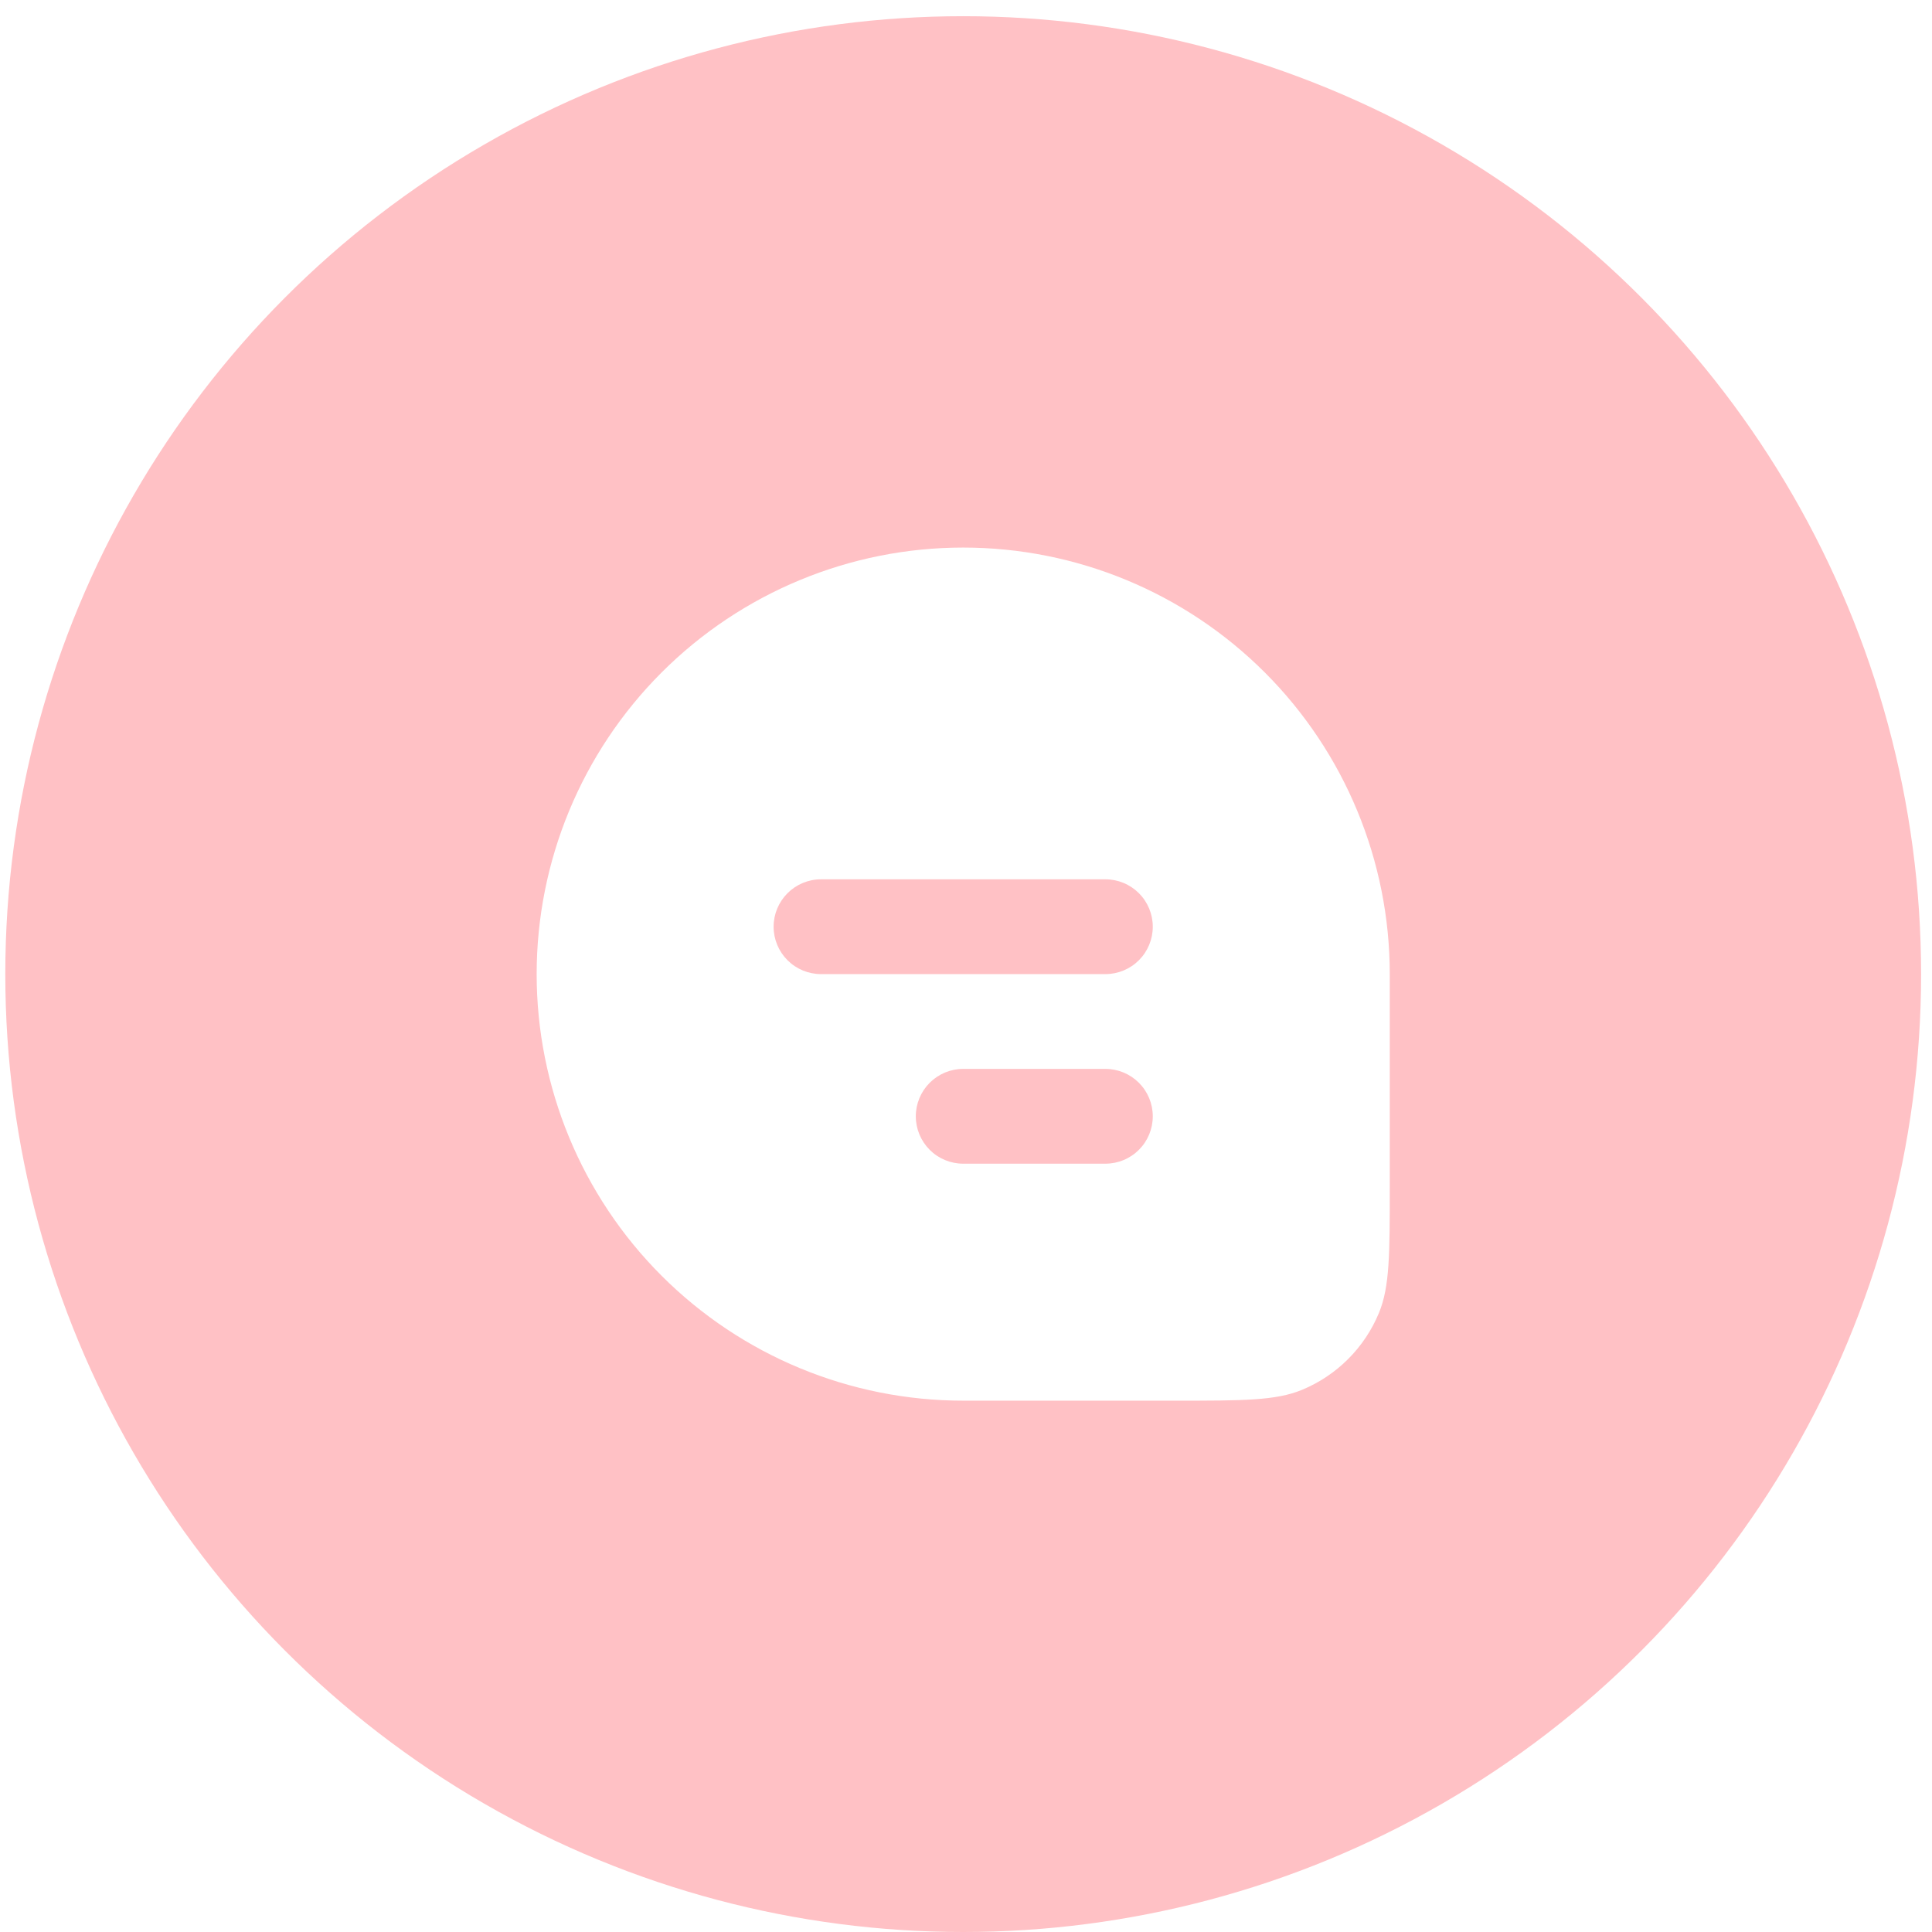
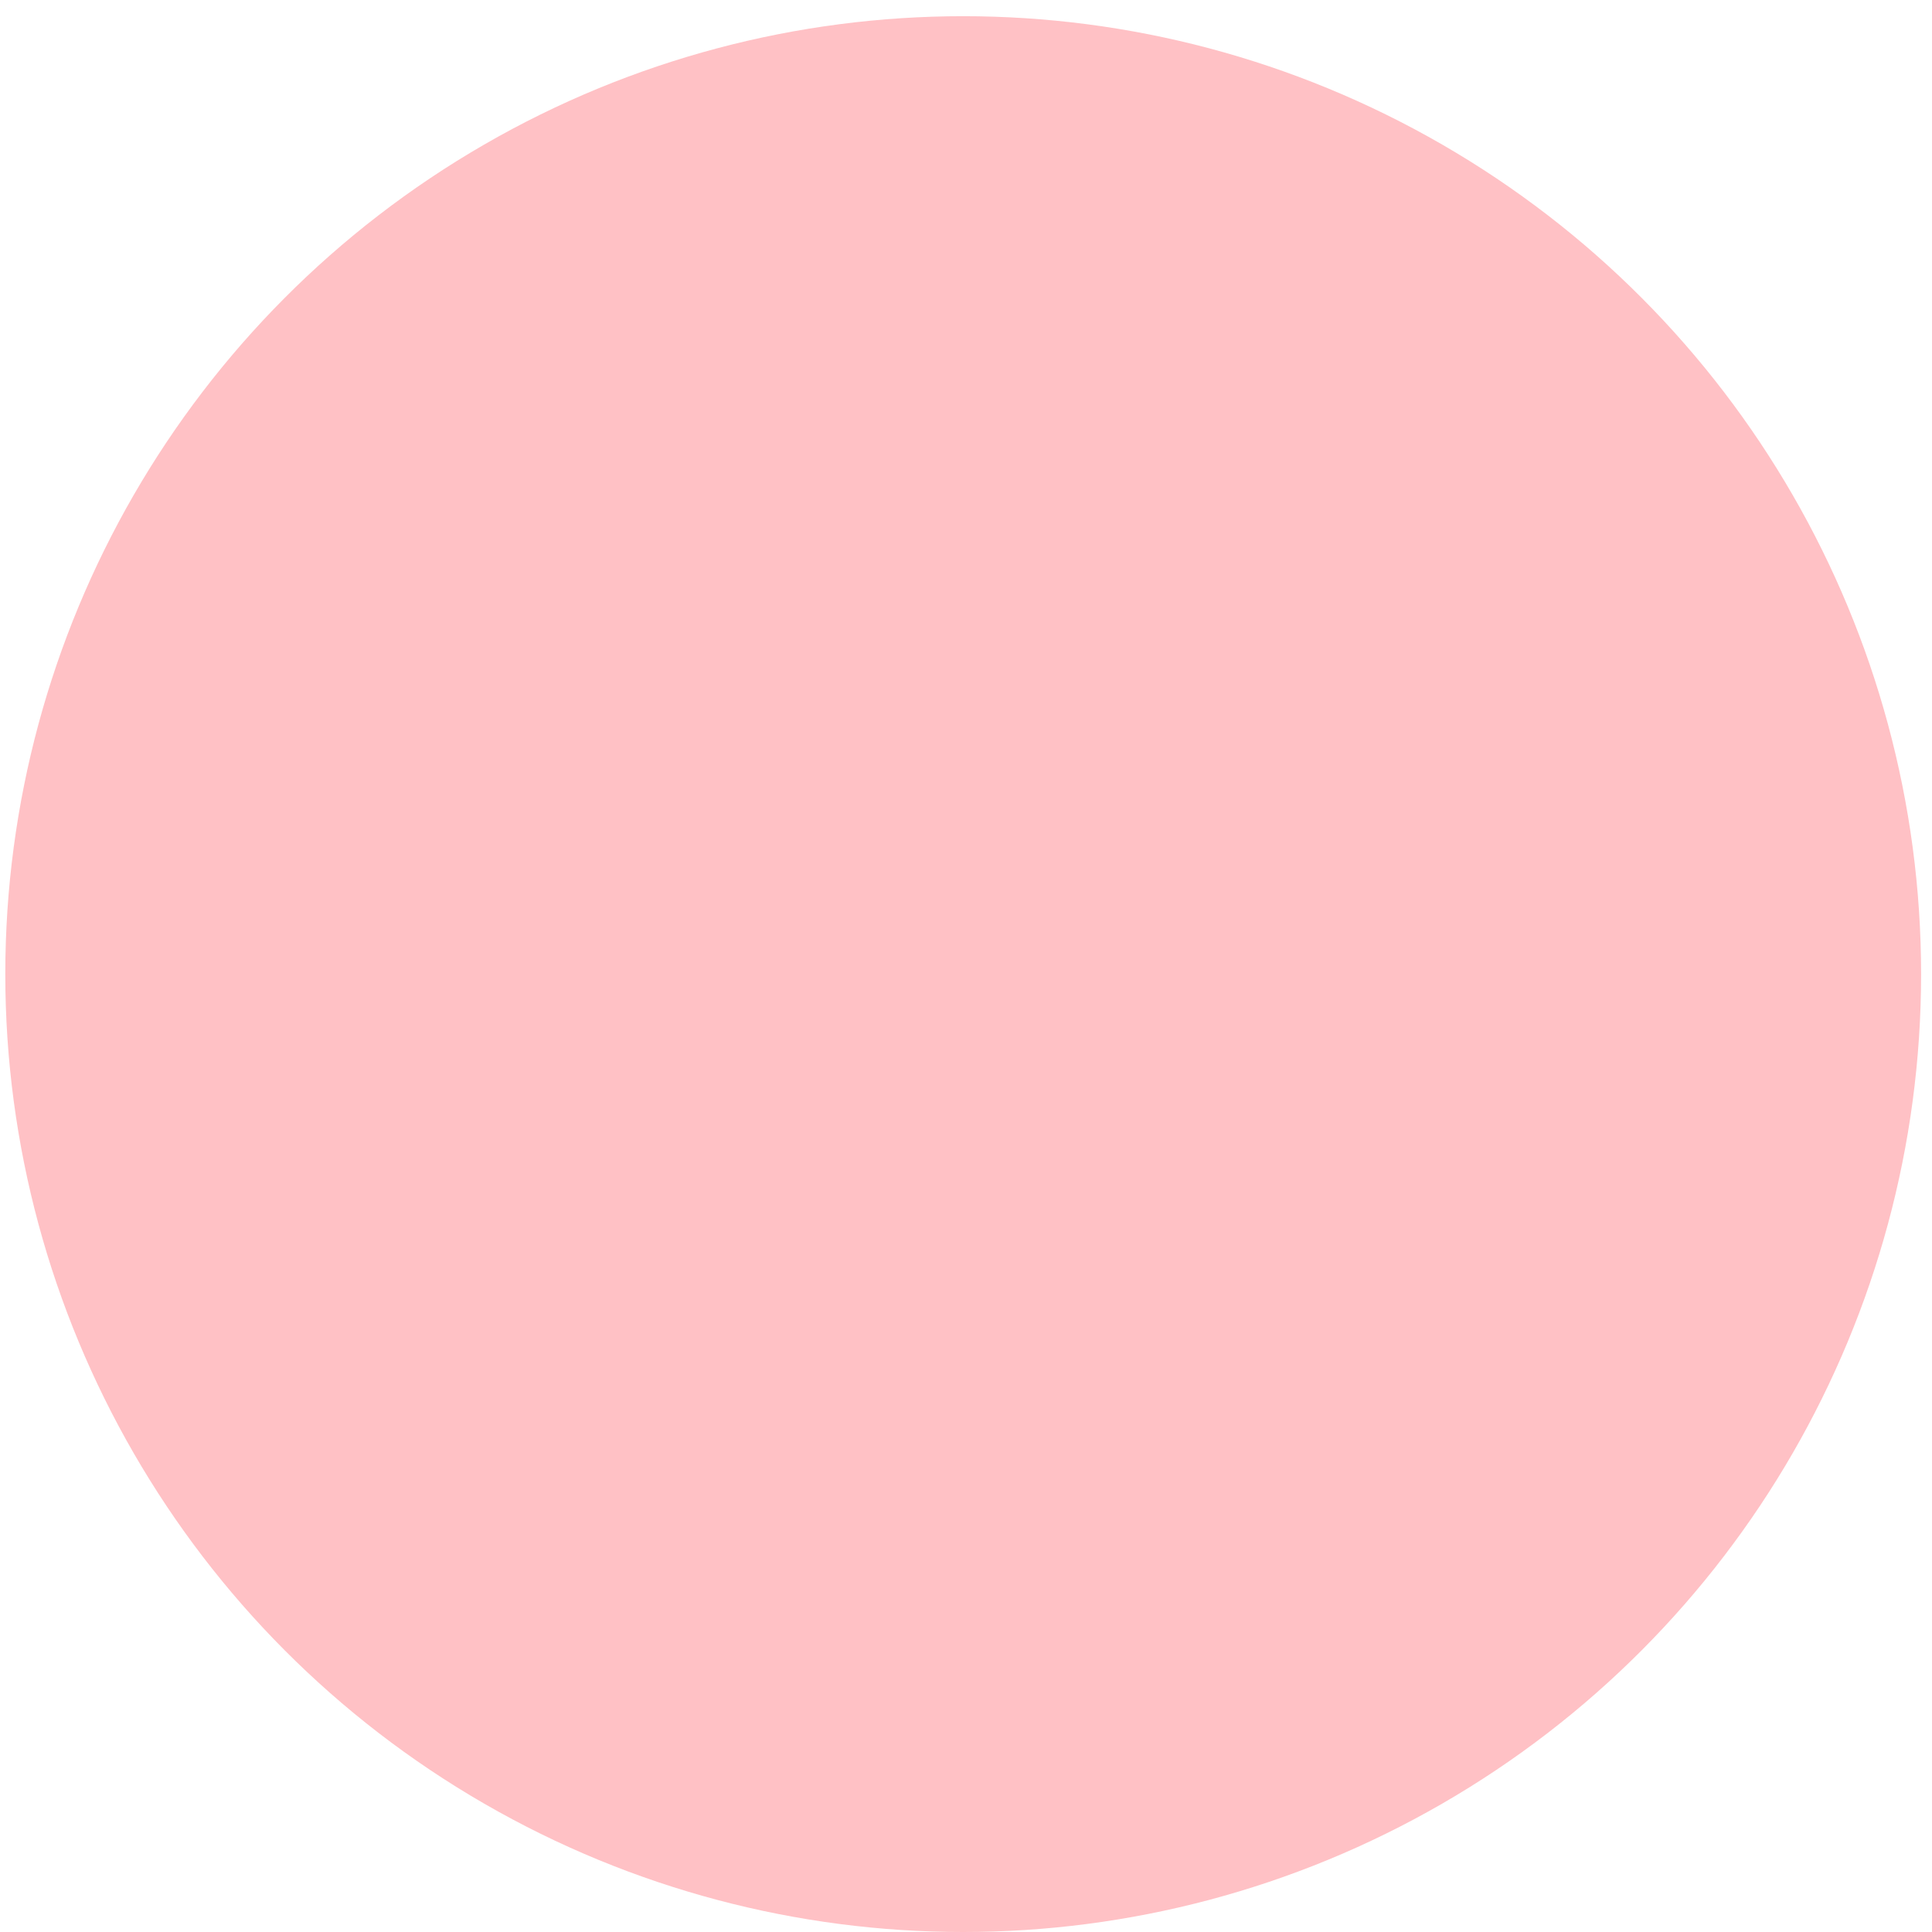
<svg xmlns="http://www.w3.org/2000/svg" width="62" height="62" viewBox="0 0 62 62" fill="none">
  <g filter="url(#filter0_b_321_799)">
    <circle cx="30.91" cy="31.26" r="30.74" fill="#FFC1C5" />
  </g>
-   <path fill-rule="evenodd" clip-rule="evenodd" d="M30.91 17.572C27.28 17.572 23.798 19.014 21.231 21.581C18.664 24.148 17.222 27.63 17.222 31.26C17.222 34.891 18.664 38.373 21.231 40.94C23.798 43.507 27.28 44.949 30.91 44.949H37.755C39.881 44.949 40.944 44.949 41.782 44.602C42.336 44.373 42.839 44.037 43.263 43.613C43.687 43.189 44.023 42.686 44.252 42.132C44.599 41.294 44.599 40.231 44.599 38.105V31.26C44.599 27.63 43.157 24.148 40.59 21.581C38.023 19.014 34.541 17.572 30.91 17.572ZM24.826 29.739C24.826 29.336 24.987 28.949 25.272 28.664C25.557 28.379 25.944 28.218 26.348 28.218H35.473C35.877 28.218 36.264 28.379 36.549 28.664C36.834 28.949 36.994 29.336 36.994 29.739C36.994 30.143 36.834 30.53 36.549 30.815C36.264 31.1 35.877 31.26 35.473 31.26H26.348C25.944 31.26 25.557 31.1 25.272 30.815C24.987 30.53 24.826 30.143 24.826 29.739ZM29.389 35.823C29.389 35.42 29.55 35.033 29.835 34.748C30.12 34.463 30.507 34.302 30.91 34.302H35.473C35.877 34.302 36.264 34.463 36.549 34.748C36.834 35.033 36.994 35.42 36.994 35.823C36.994 36.227 36.834 36.614 36.549 36.899C36.264 37.184 35.877 37.344 35.473 37.344H30.91C30.507 37.344 30.12 37.184 29.835 36.899C29.55 36.614 29.389 36.227 29.389 35.823Z" fill="white" />
  <defs>
    <filter id="filter0_b_321_799" x="-6.129" y="-5.779" width="74.079" height="74.079" filterUnits="userSpaceOnUse" color-interpolation-filters="sRGB">
      <feFlood flood-opacity="0" result="BackgroundImageFix" />
      <feGaussianBlur in="BackgroundImageFix" stdDeviation="3.15" />
      <feComposite in2="SourceAlpha" operator="in" result="effect1_backgroundBlur_321_799" />
      <feBlend mode="normal" in="SourceGraphic" in2="effect1_backgroundBlur_321_799" result="shape" />
    </filter>
  </defs>
</svg>